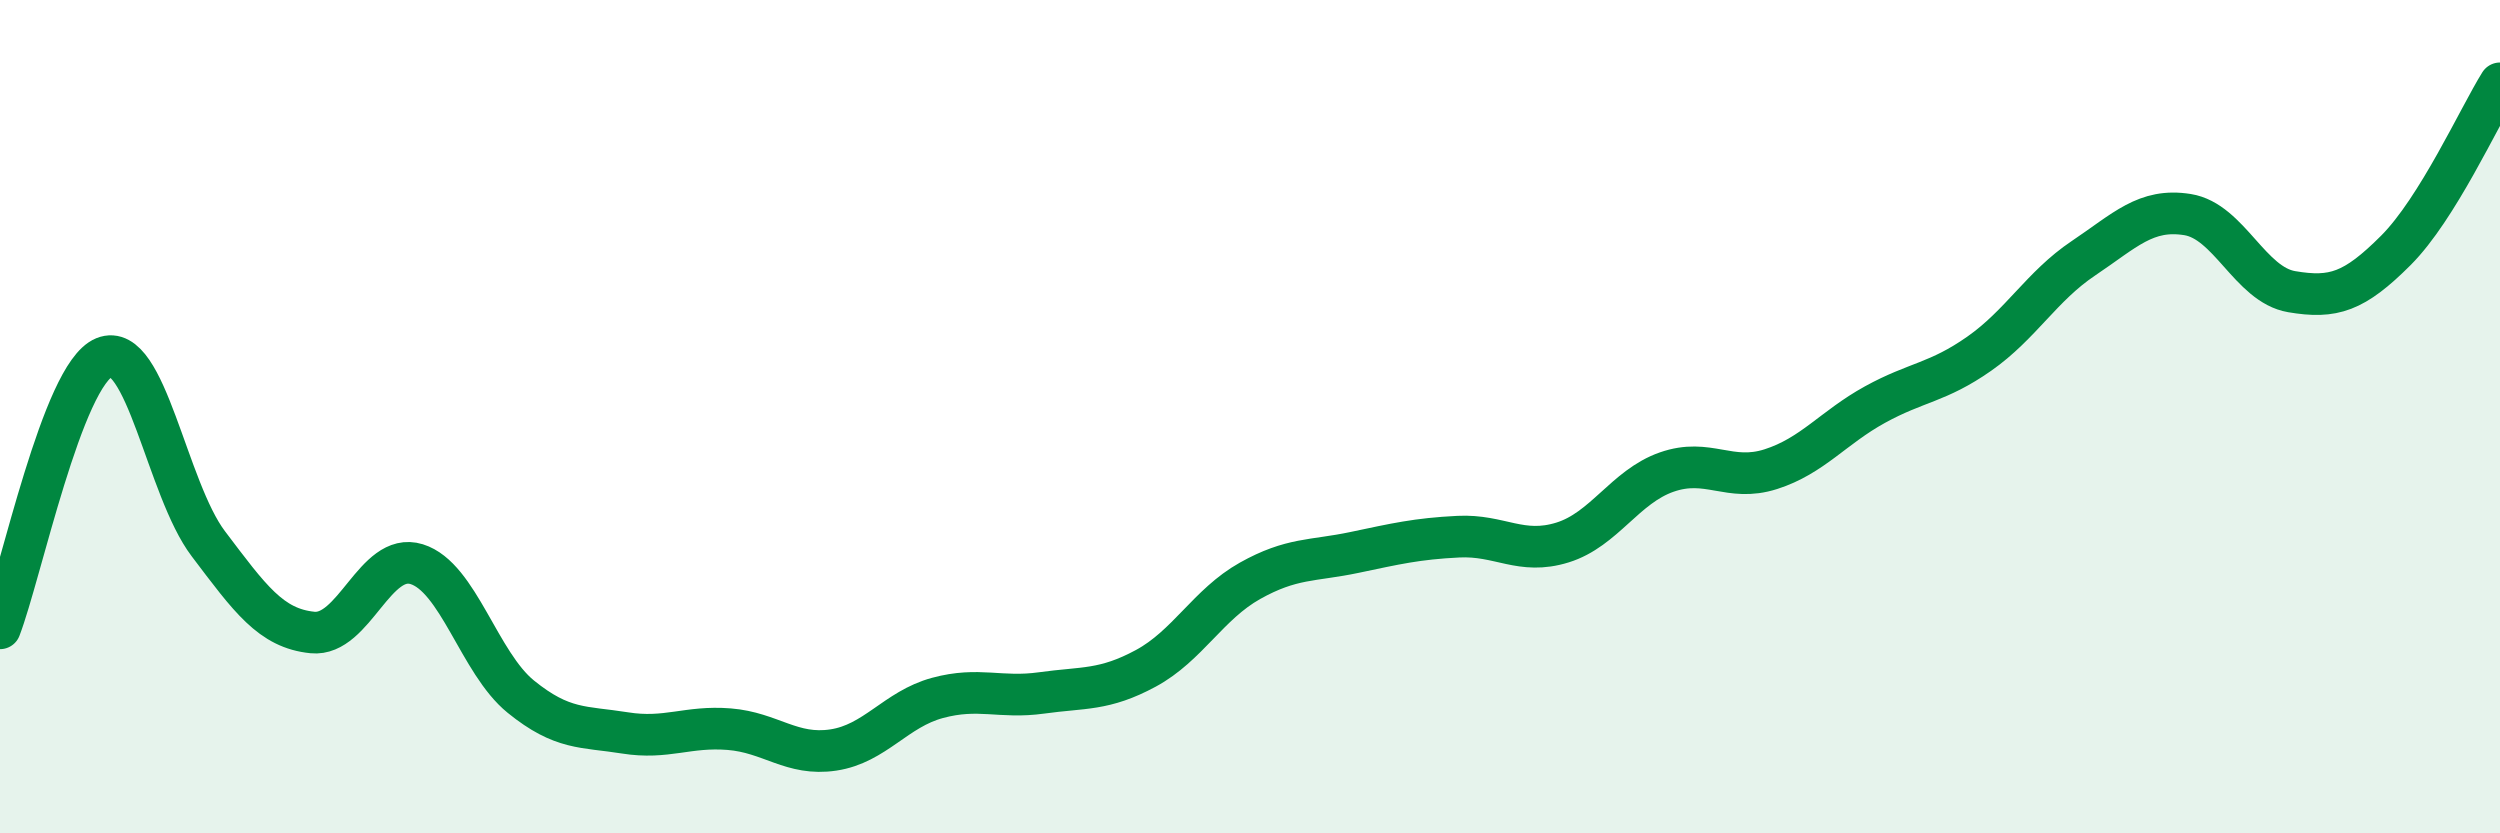
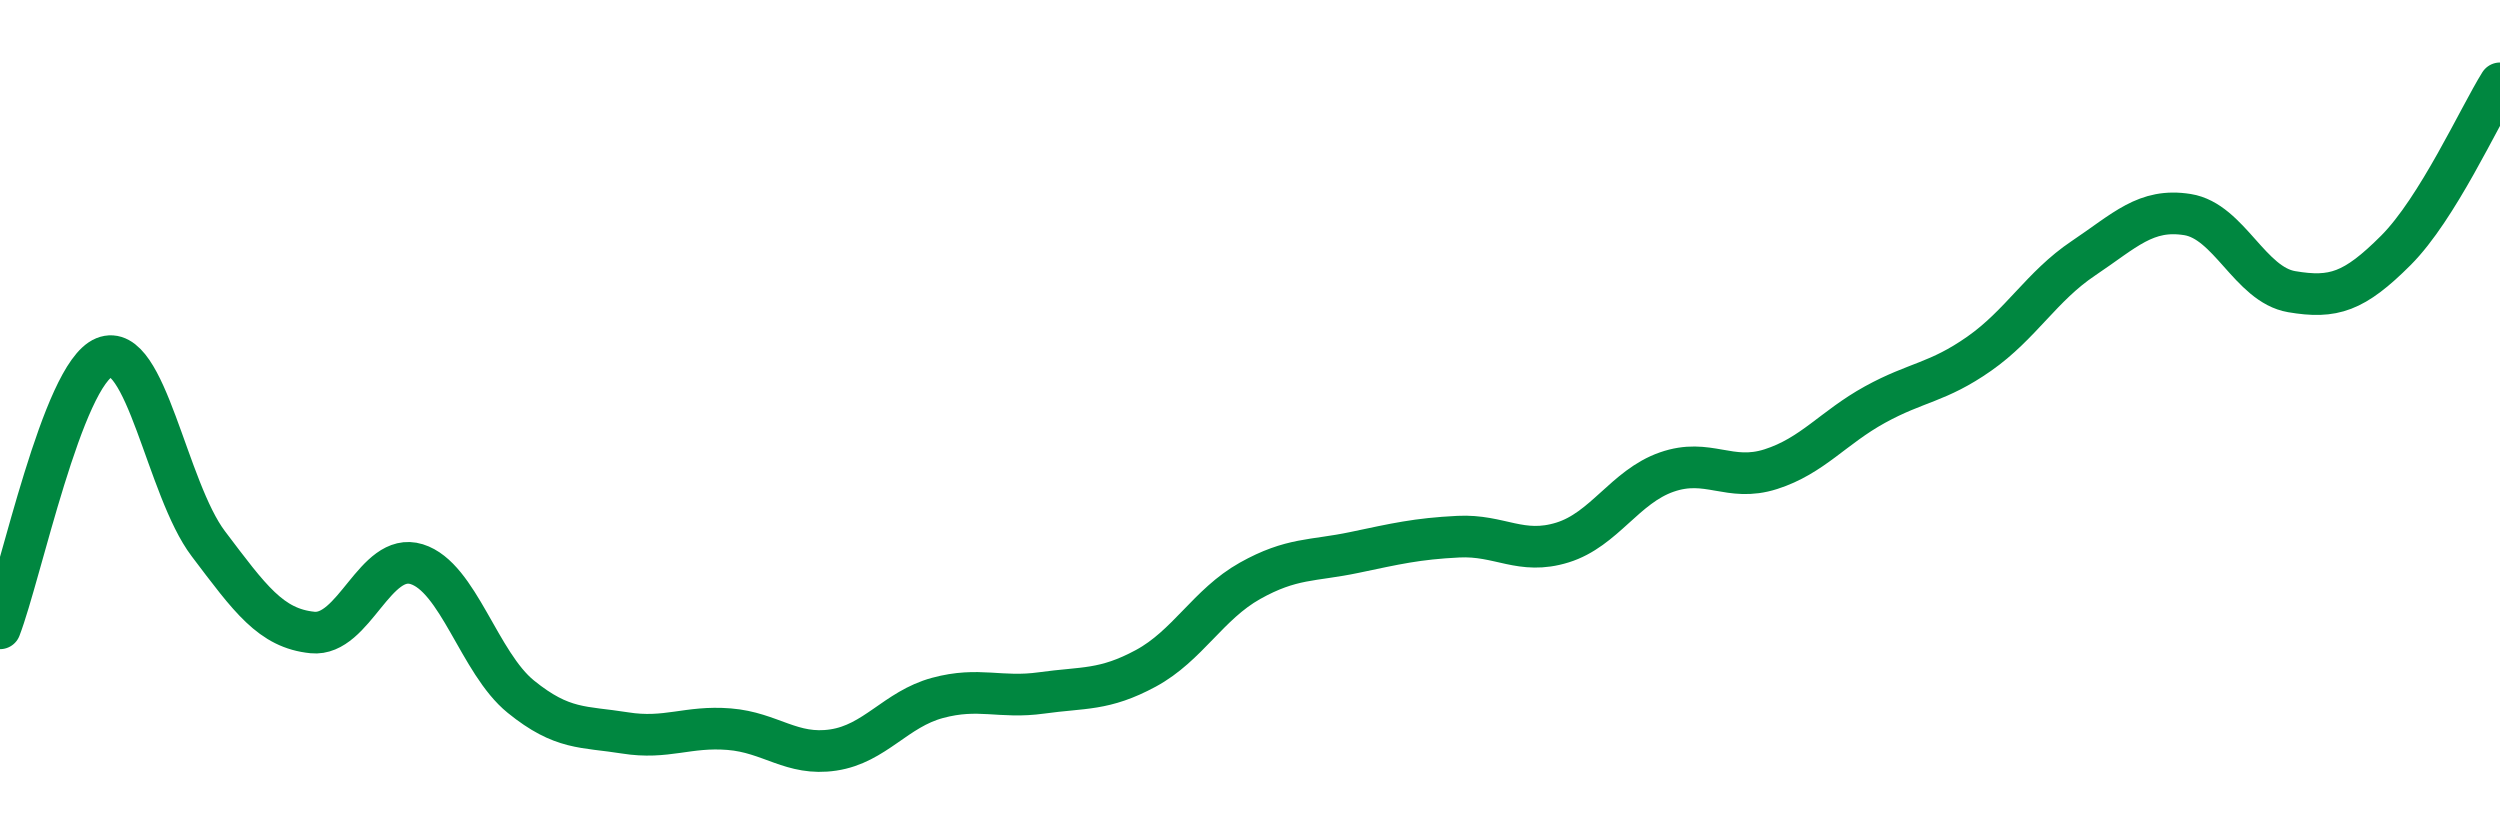
<svg xmlns="http://www.w3.org/2000/svg" width="60" height="20" viewBox="0 0 60 20">
-   <path d="M 0,15.08 C 0.5,13.78 1.5,8.99 2.5,8.58 C 3.5,8.17 4,11.73 5,13.05 C 6,14.37 6.5,15.08 7.5,15.18 C 8.5,15.28 9,13.23 10,13.54 C 11,13.85 11.5,15.91 12.5,16.72 C 13.5,17.53 14,17.43 15,17.59 C 16,17.75 16.5,17.42 17.5,17.5 C 18.5,17.58 19,18.15 20,18 C 21,17.85 21.5,17.02 22.5,16.75 C 23.5,16.48 24,16.77 25,16.63 C 26,16.49 26.5,16.58 27.5,16.04 C 28.5,15.5 29,14.5 30,13.94 C 31,13.38 31.5,13.47 32.5,13.26 C 33.5,13.05 34,12.93 35,12.88 C 36,12.83 36.5,13.33 37.5,13.02 C 38.5,12.71 39,11.68 40,11.33 C 41,10.98 41.5,11.58 42.5,11.26 C 43.5,10.94 44,10.26 45,9.71 C 46,9.16 46.5,9.19 47.5,8.49 C 48.5,7.79 49,6.87 50,6.2 C 51,5.53 51.5,4.99 52.5,5.15 C 53.5,5.31 54,6.83 55,7 C 56,7.17 56.5,7.01 57.5,6.01 C 58.5,5.01 59.5,2.8 60,2L60 20L0 20Z" fill="#008740" opacity="0.1" stroke-linecap="round" stroke-linejoin="round" />
  <path d="M 0,15.08 C 0.5,13.78 1.5,8.99 2.5,8.58 C 3.5,8.17 4,11.73 5,13.05 C 6,14.37 6.5,15.08 7.5,15.18 C 8.5,15.28 9,13.23 10,13.54 C 11,13.85 11.5,15.91 12.5,16.72 C 13.5,17.53 14,17.43 15,17.59 C 16,17.75 16.5,17.42 17.5,17.5 C 18.5,17.58 19,18.15 20,18 C 21,17.85 21.5,17.02 22.5,16.75 C 23.5,16.48 24,16.77 25,16.63 C 26,16.49 26.5,16.58 27.5,16.04 C 28.5,15.5 29,14.5 30,13.94 C 31,13.38 31.5,13.47 32.5,13.26 C 33.5,13.05 34,12.93 35,12.88 C 36,12.83 36.5,13.33 37.5,13.02 C 38.5,12.71 39,11.68 40,11.33 C 41,10.98 41.5,11.58 42.5,11.26 C 43.5,10.94 44,10.26 45,9.71 C 46,9.16 46.5,9.19 47.5,8.49 C 48.5,7.79 49,6.87 50,6.2 C 51,5.53 51.5,4.99 52.5,5.15 C 53.5,5.31 54,6.83 55,7 C 56,7.17 56.5,7.01 57.5,6.01 C 58.5,5.01 59.5,2.8 60,2" stroke="#008740" stroke-width="1" fill="none" stroke-linecap="round" stroke-linejoin="round" />
</svg>